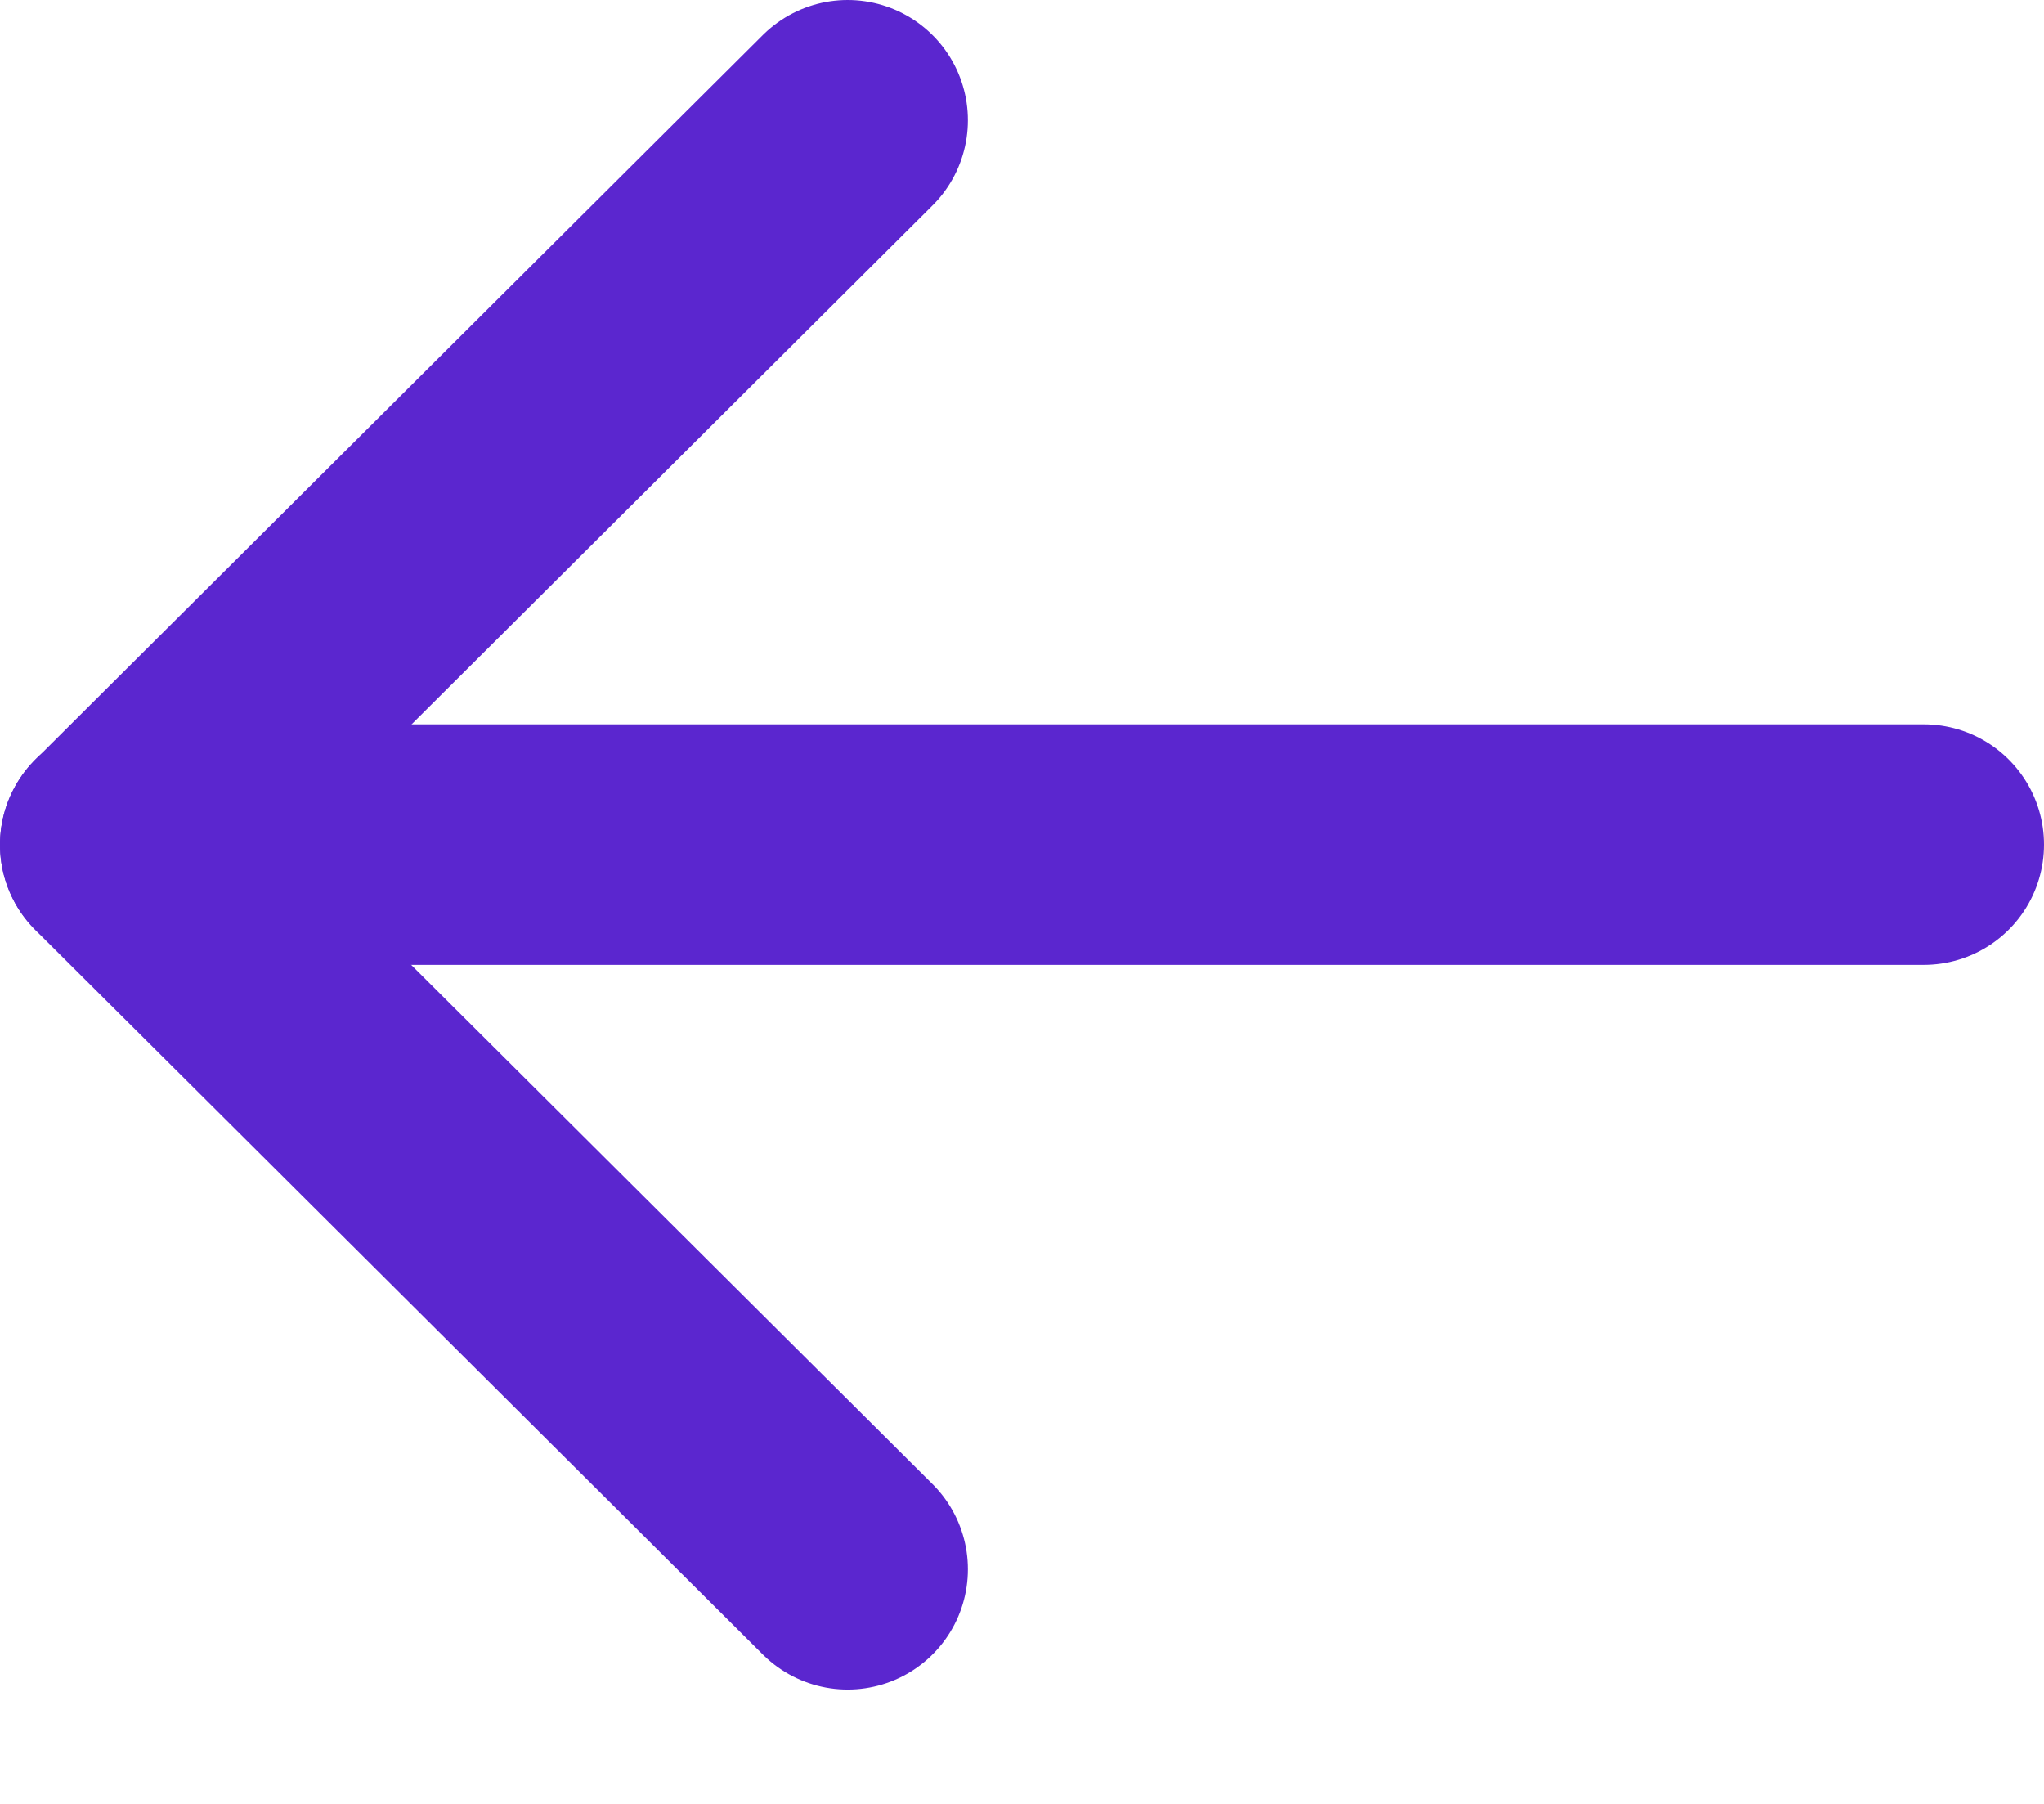
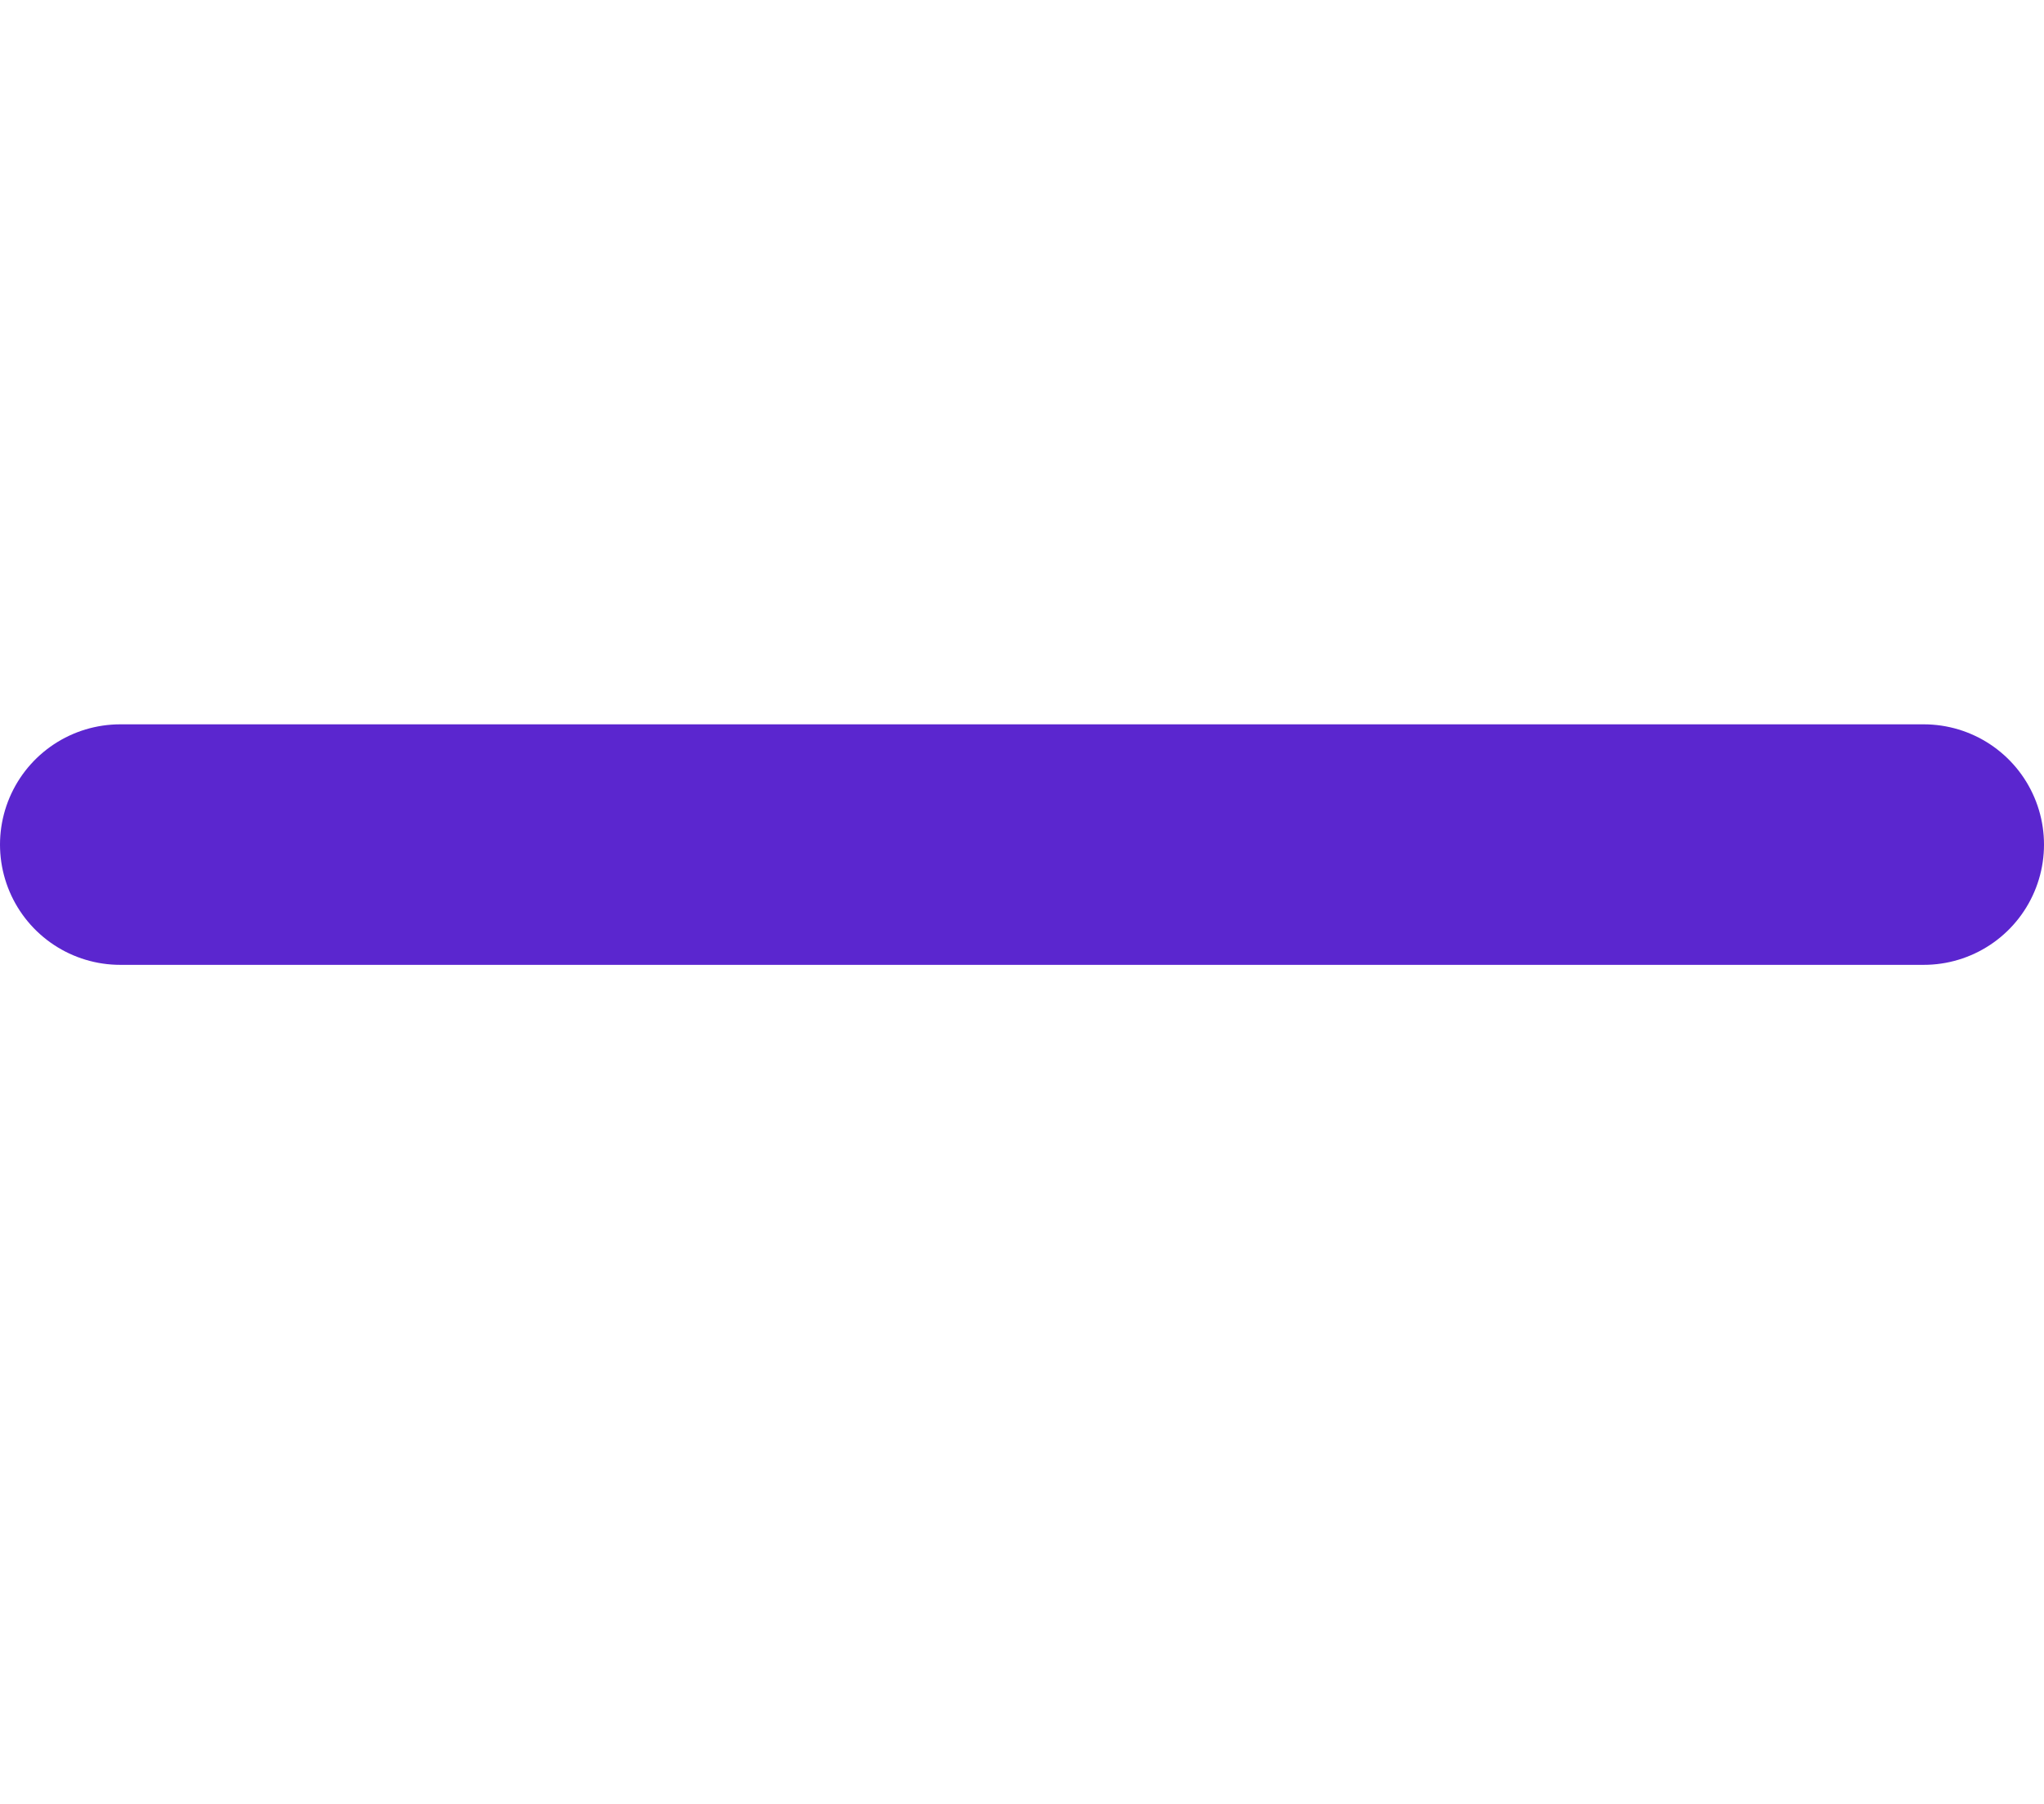
<svg xmlns="http://www.w3.org/2000/svg" width="17" height="15" viewBox="0 0 17 15" fill="none">
  <path d="M1 7.023H16" stroke="#5B26CF" stroke-width="2" stroke-linecap="round" stroke-linejoin="round" />
-   <path d="M7.05 13.049L1 7.025L7.05 1" stroke="#5B26CF" stroke-width="2" stroke-linecap="round" stroke-linejoin="round" />
</svg>